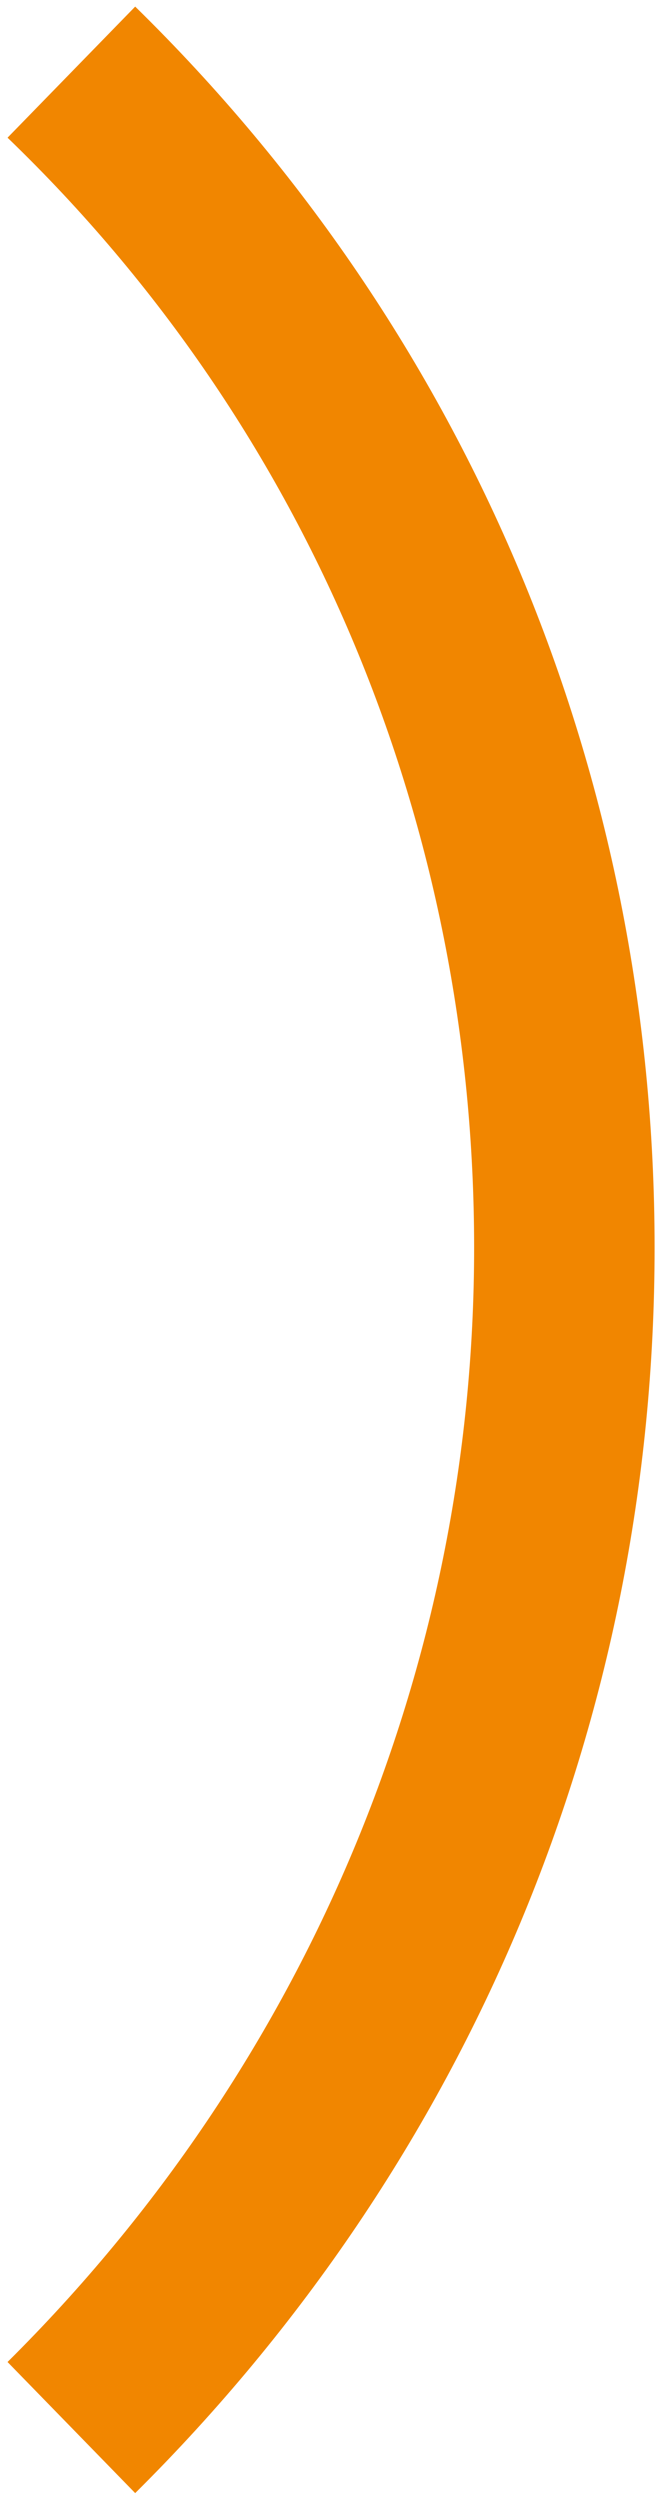
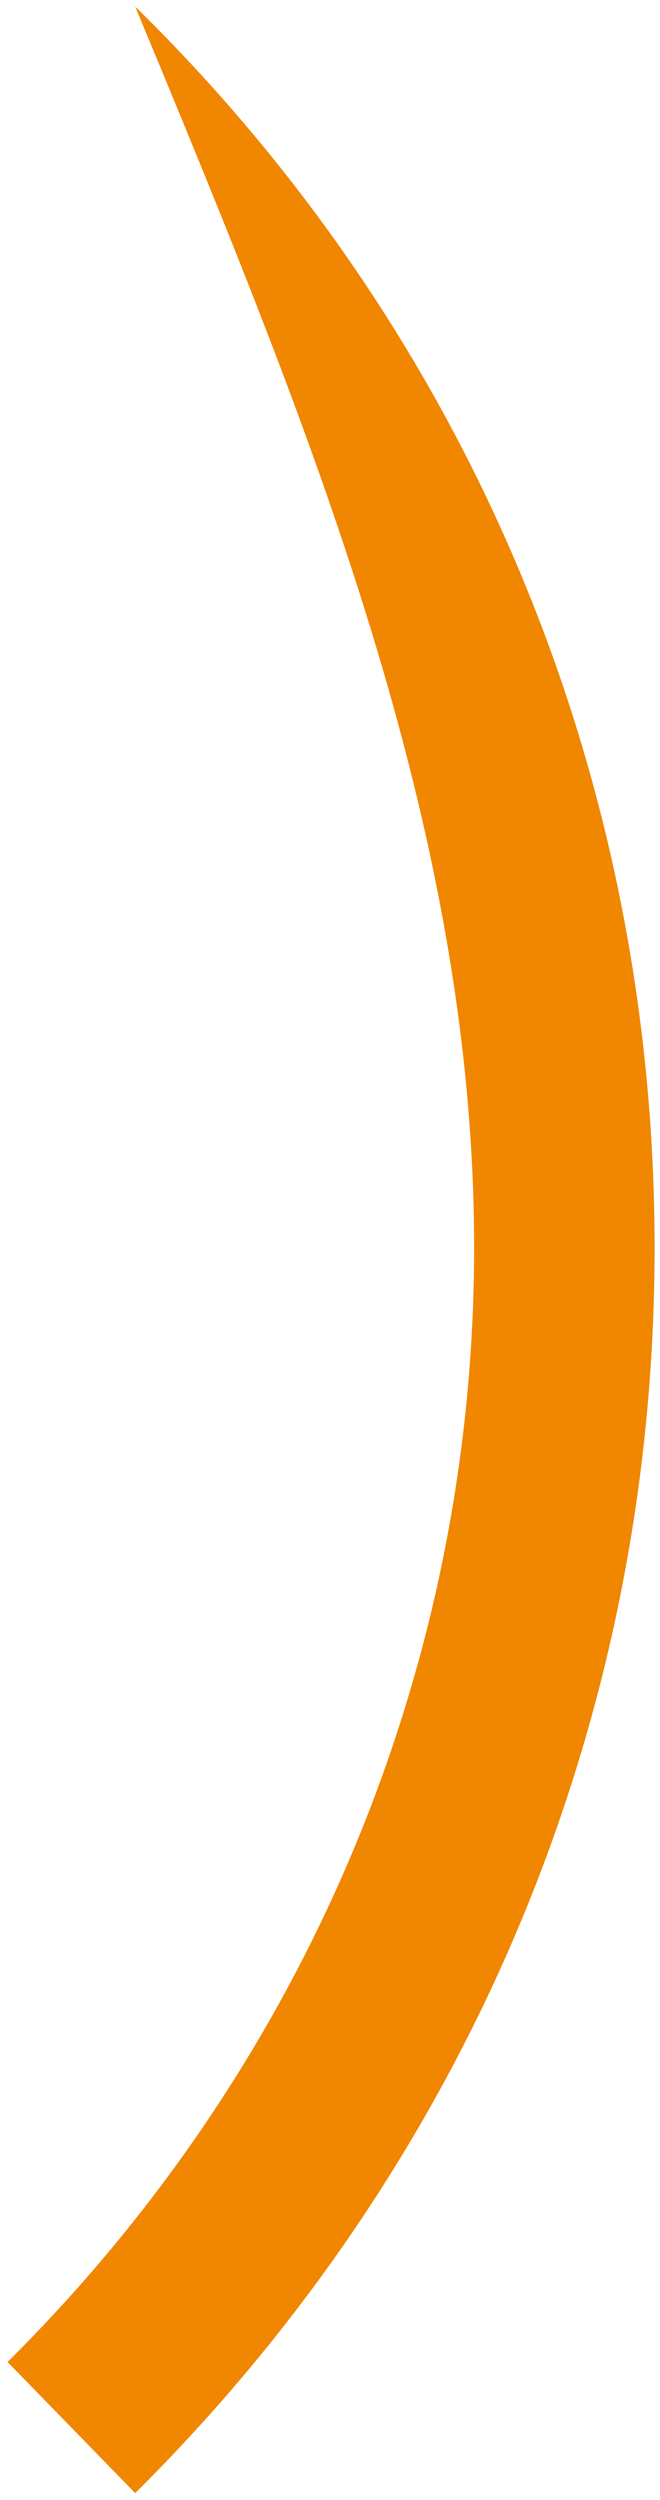
<svg xmlns="http://www.w3.org/2000/svg" width="84" height="318" viewBox="0 0 84 318" fill="none">
-   <path fill-rule="evenodd" clip-rule="evenodd" d="M60.343 158.698C60.343 212.059 39.055 262.641 0.96 300.438L17.206 317.114C59.783 274.87 83.312 218.729 83.312 158.698C83.312 98.667 59.783 42.527 17.206 0.839L0.96 17.514C39.615 54.755 60.343 105.337 60.343 158.698Z" fill="#F18600" />
+   <path fill-rule="evenodd" clip-rule="evenodd" d="M60.343 158.698C60.343 212.059 39.055 262.641 0.96 300.438L17.206 317.114C59.783 274.87 83.312 218.729 83.312 158.698C83.312 98.667 59.783 42.527 17.206 0.839C39.615 54.755 60.343 105.337 60.343 158.698Z" fill="#F18600" />
</svg>